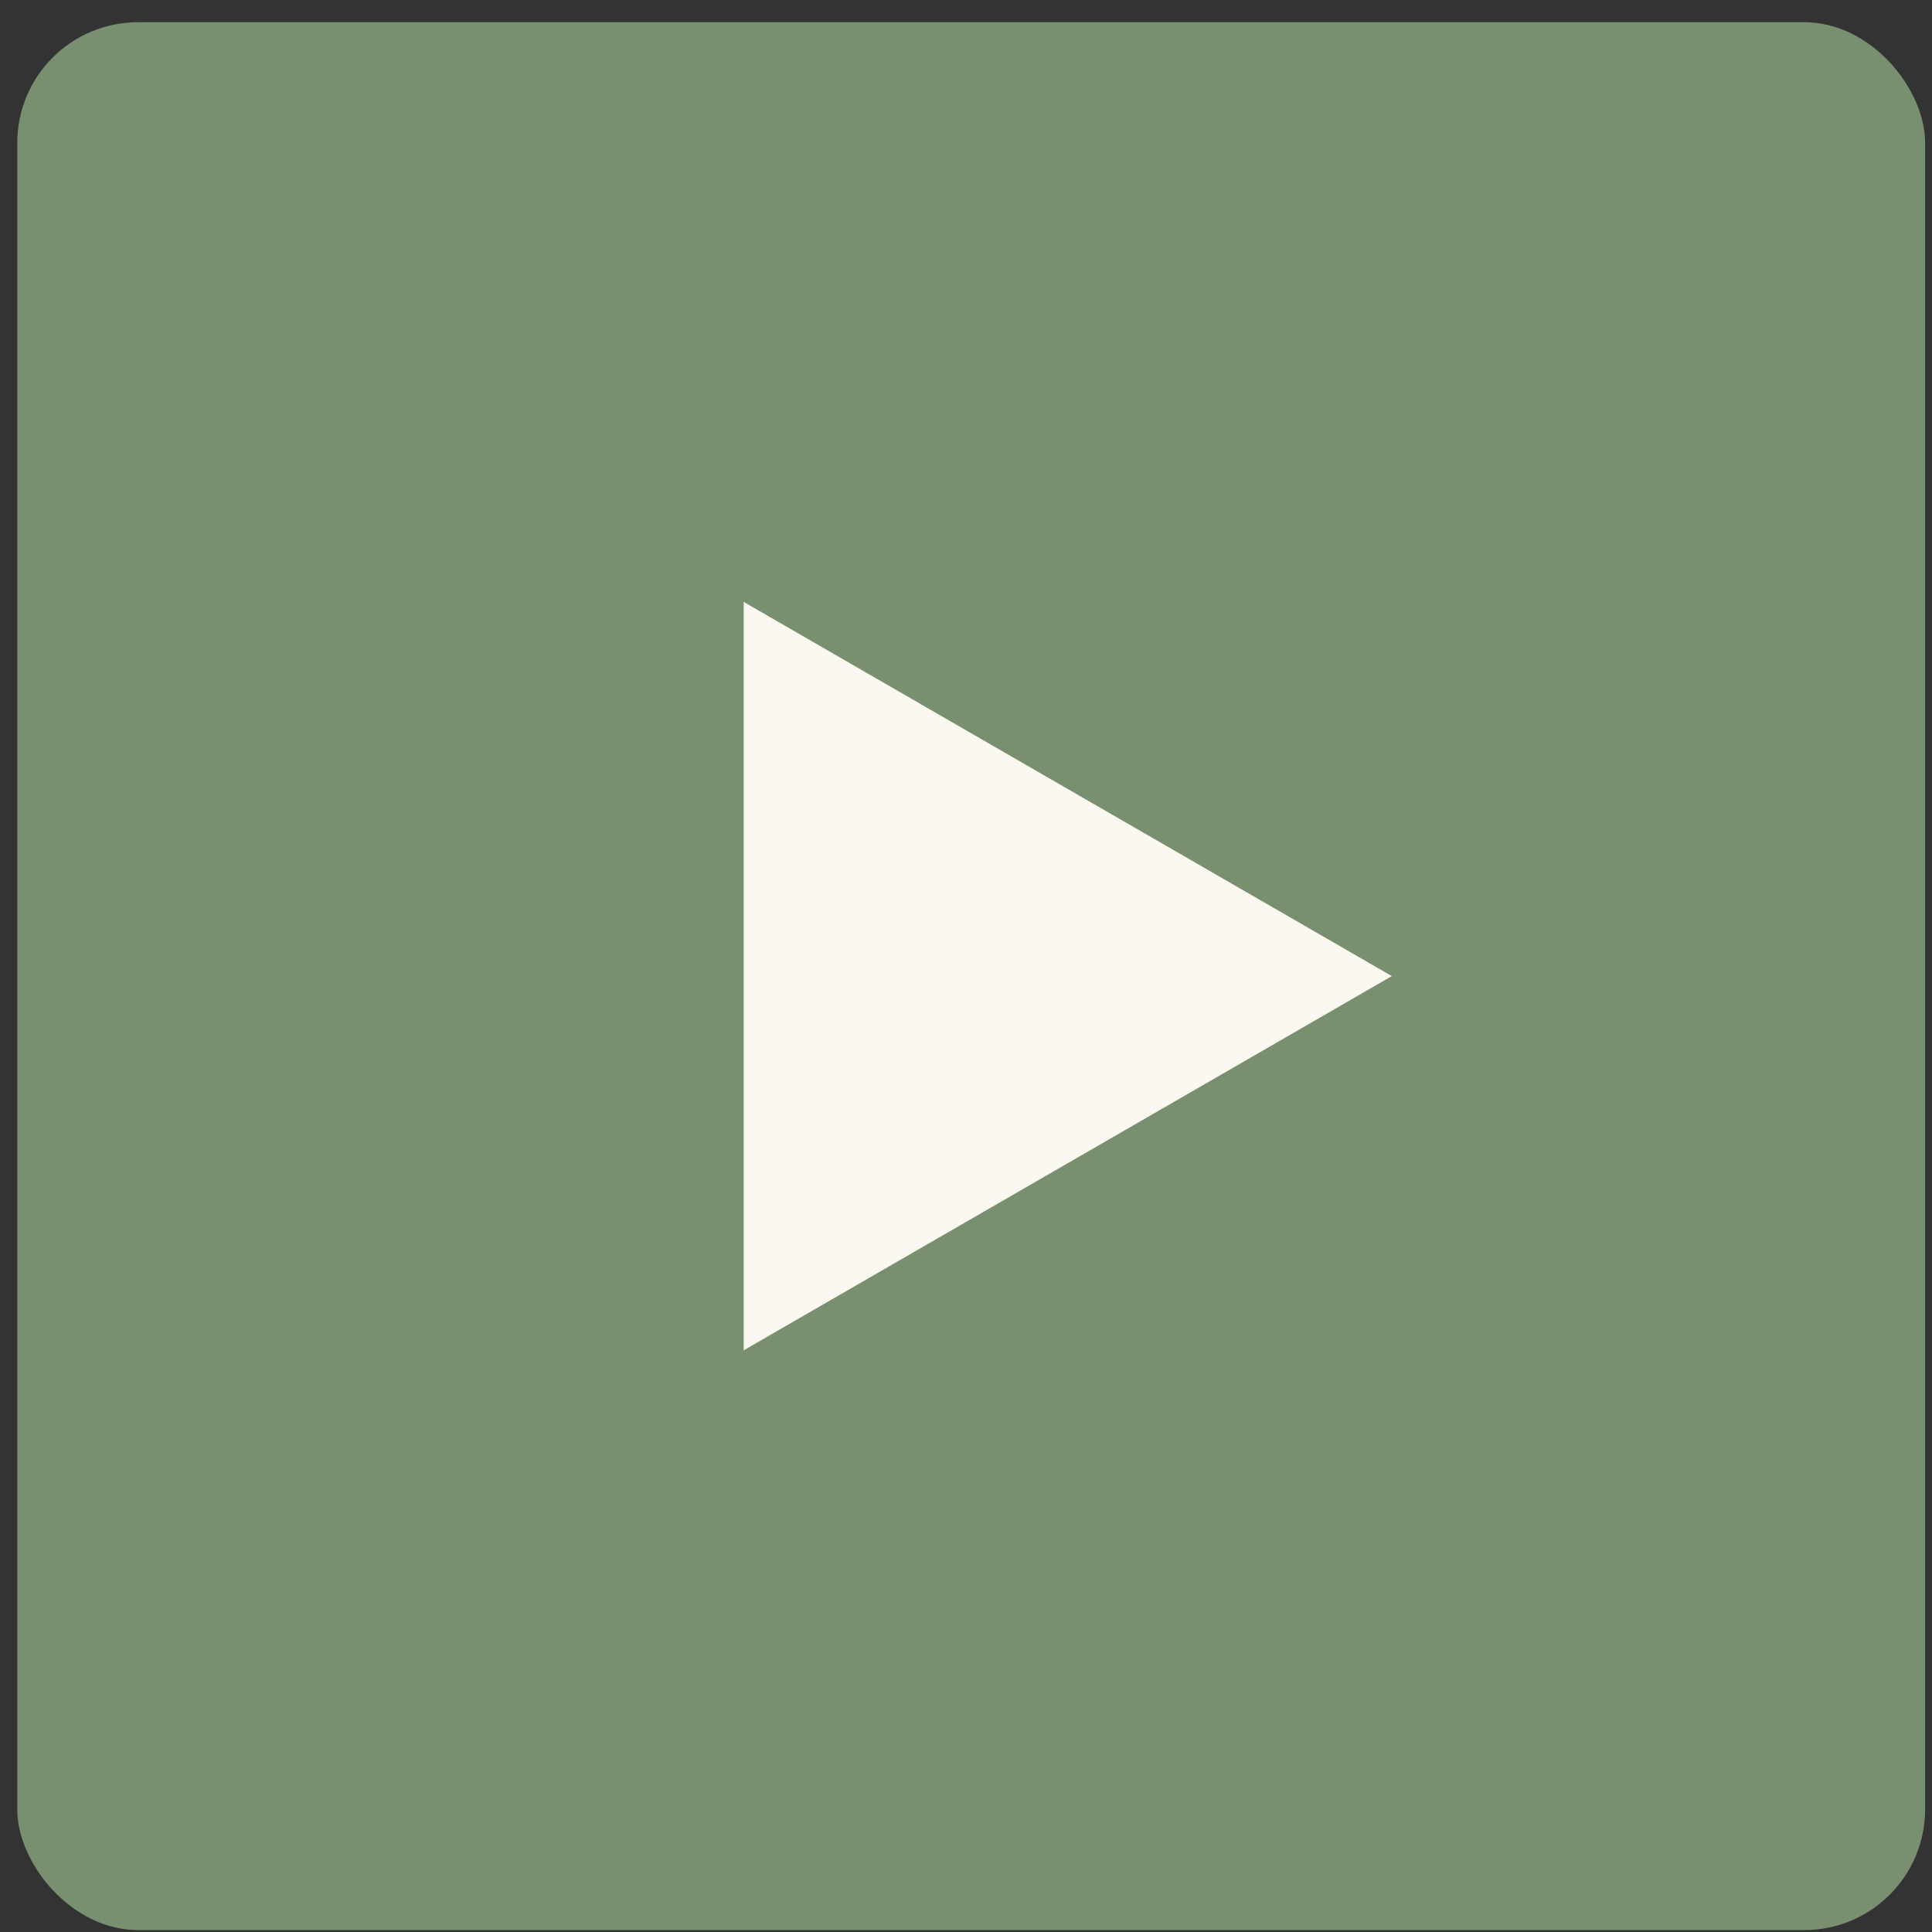
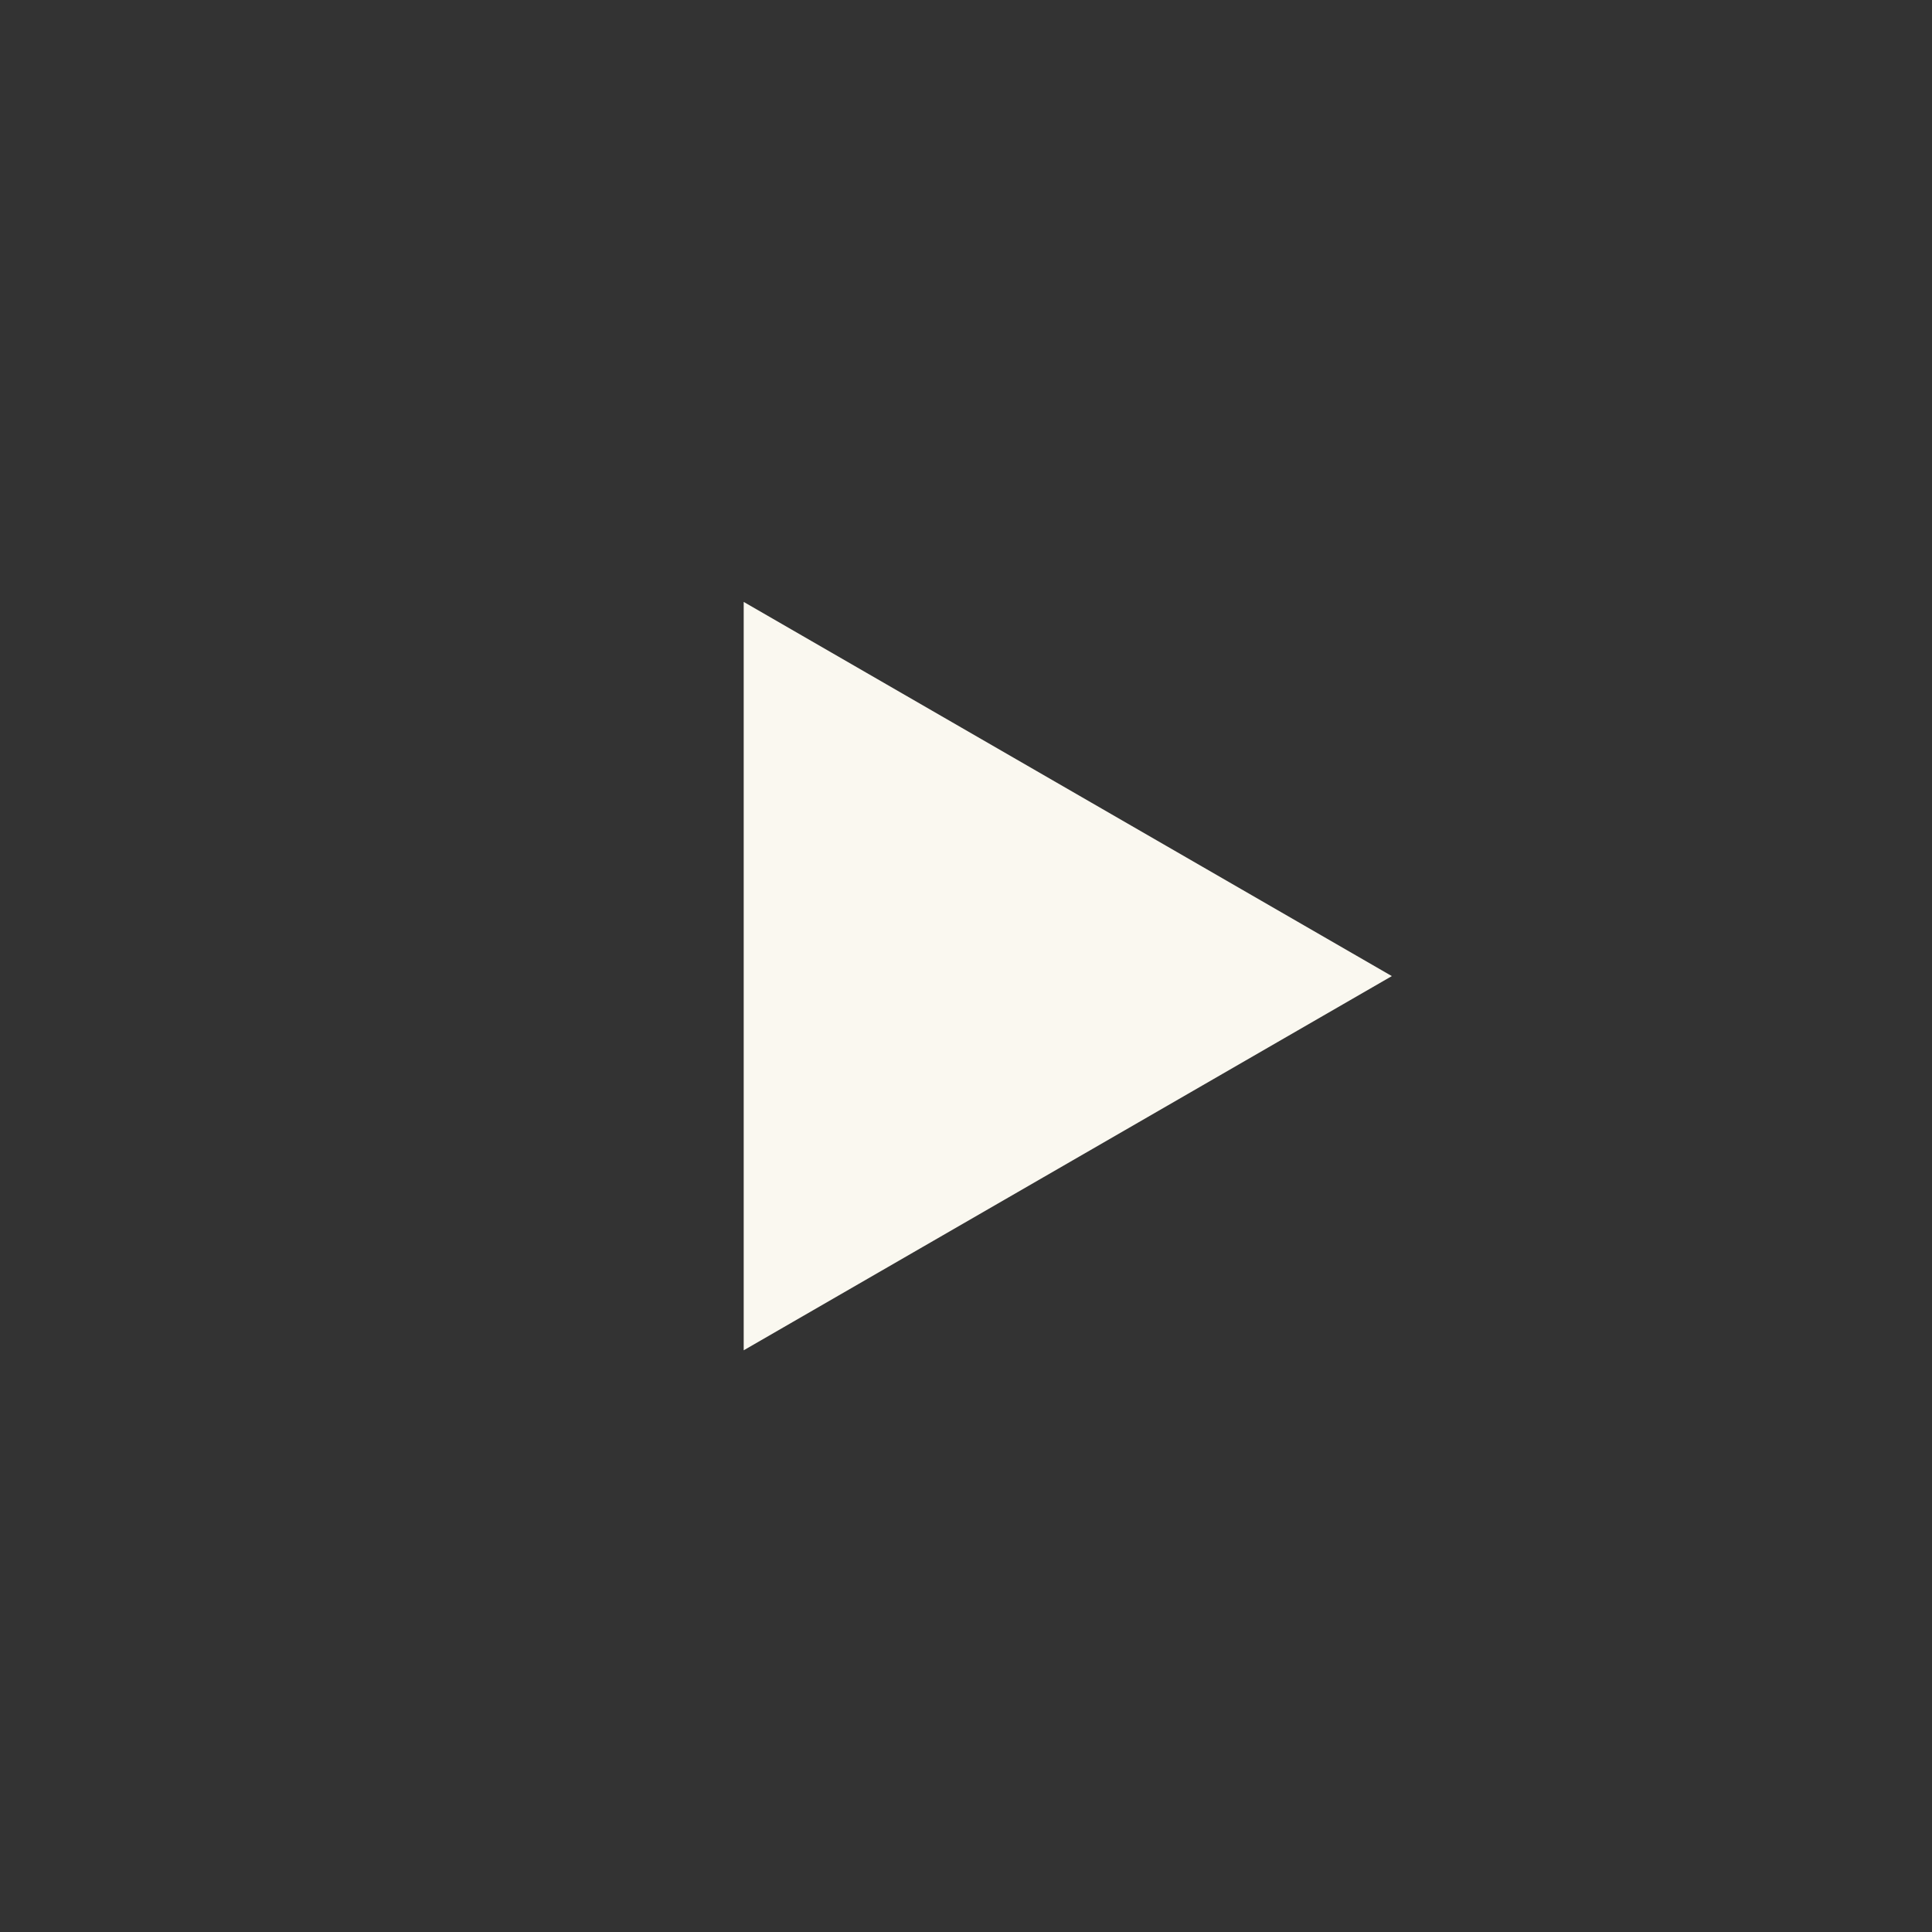
<svg xmlns="http://www.w3.org/2000/svg" width="80" height="80" viewBox="0 0 80 80" fill="none">
  <rect x="0" y="0" width="80" height="80" fill="#333333" stroke="none" />
-   <rect x="0.715" y="0.92" width="79" height="79" rx="5" fill="#789070" />
  <path d="M57.633 40.418L30.795 55.913L30.795 24.924L57.633 40.418Z" fill="#FAF8F0" />
</svg>